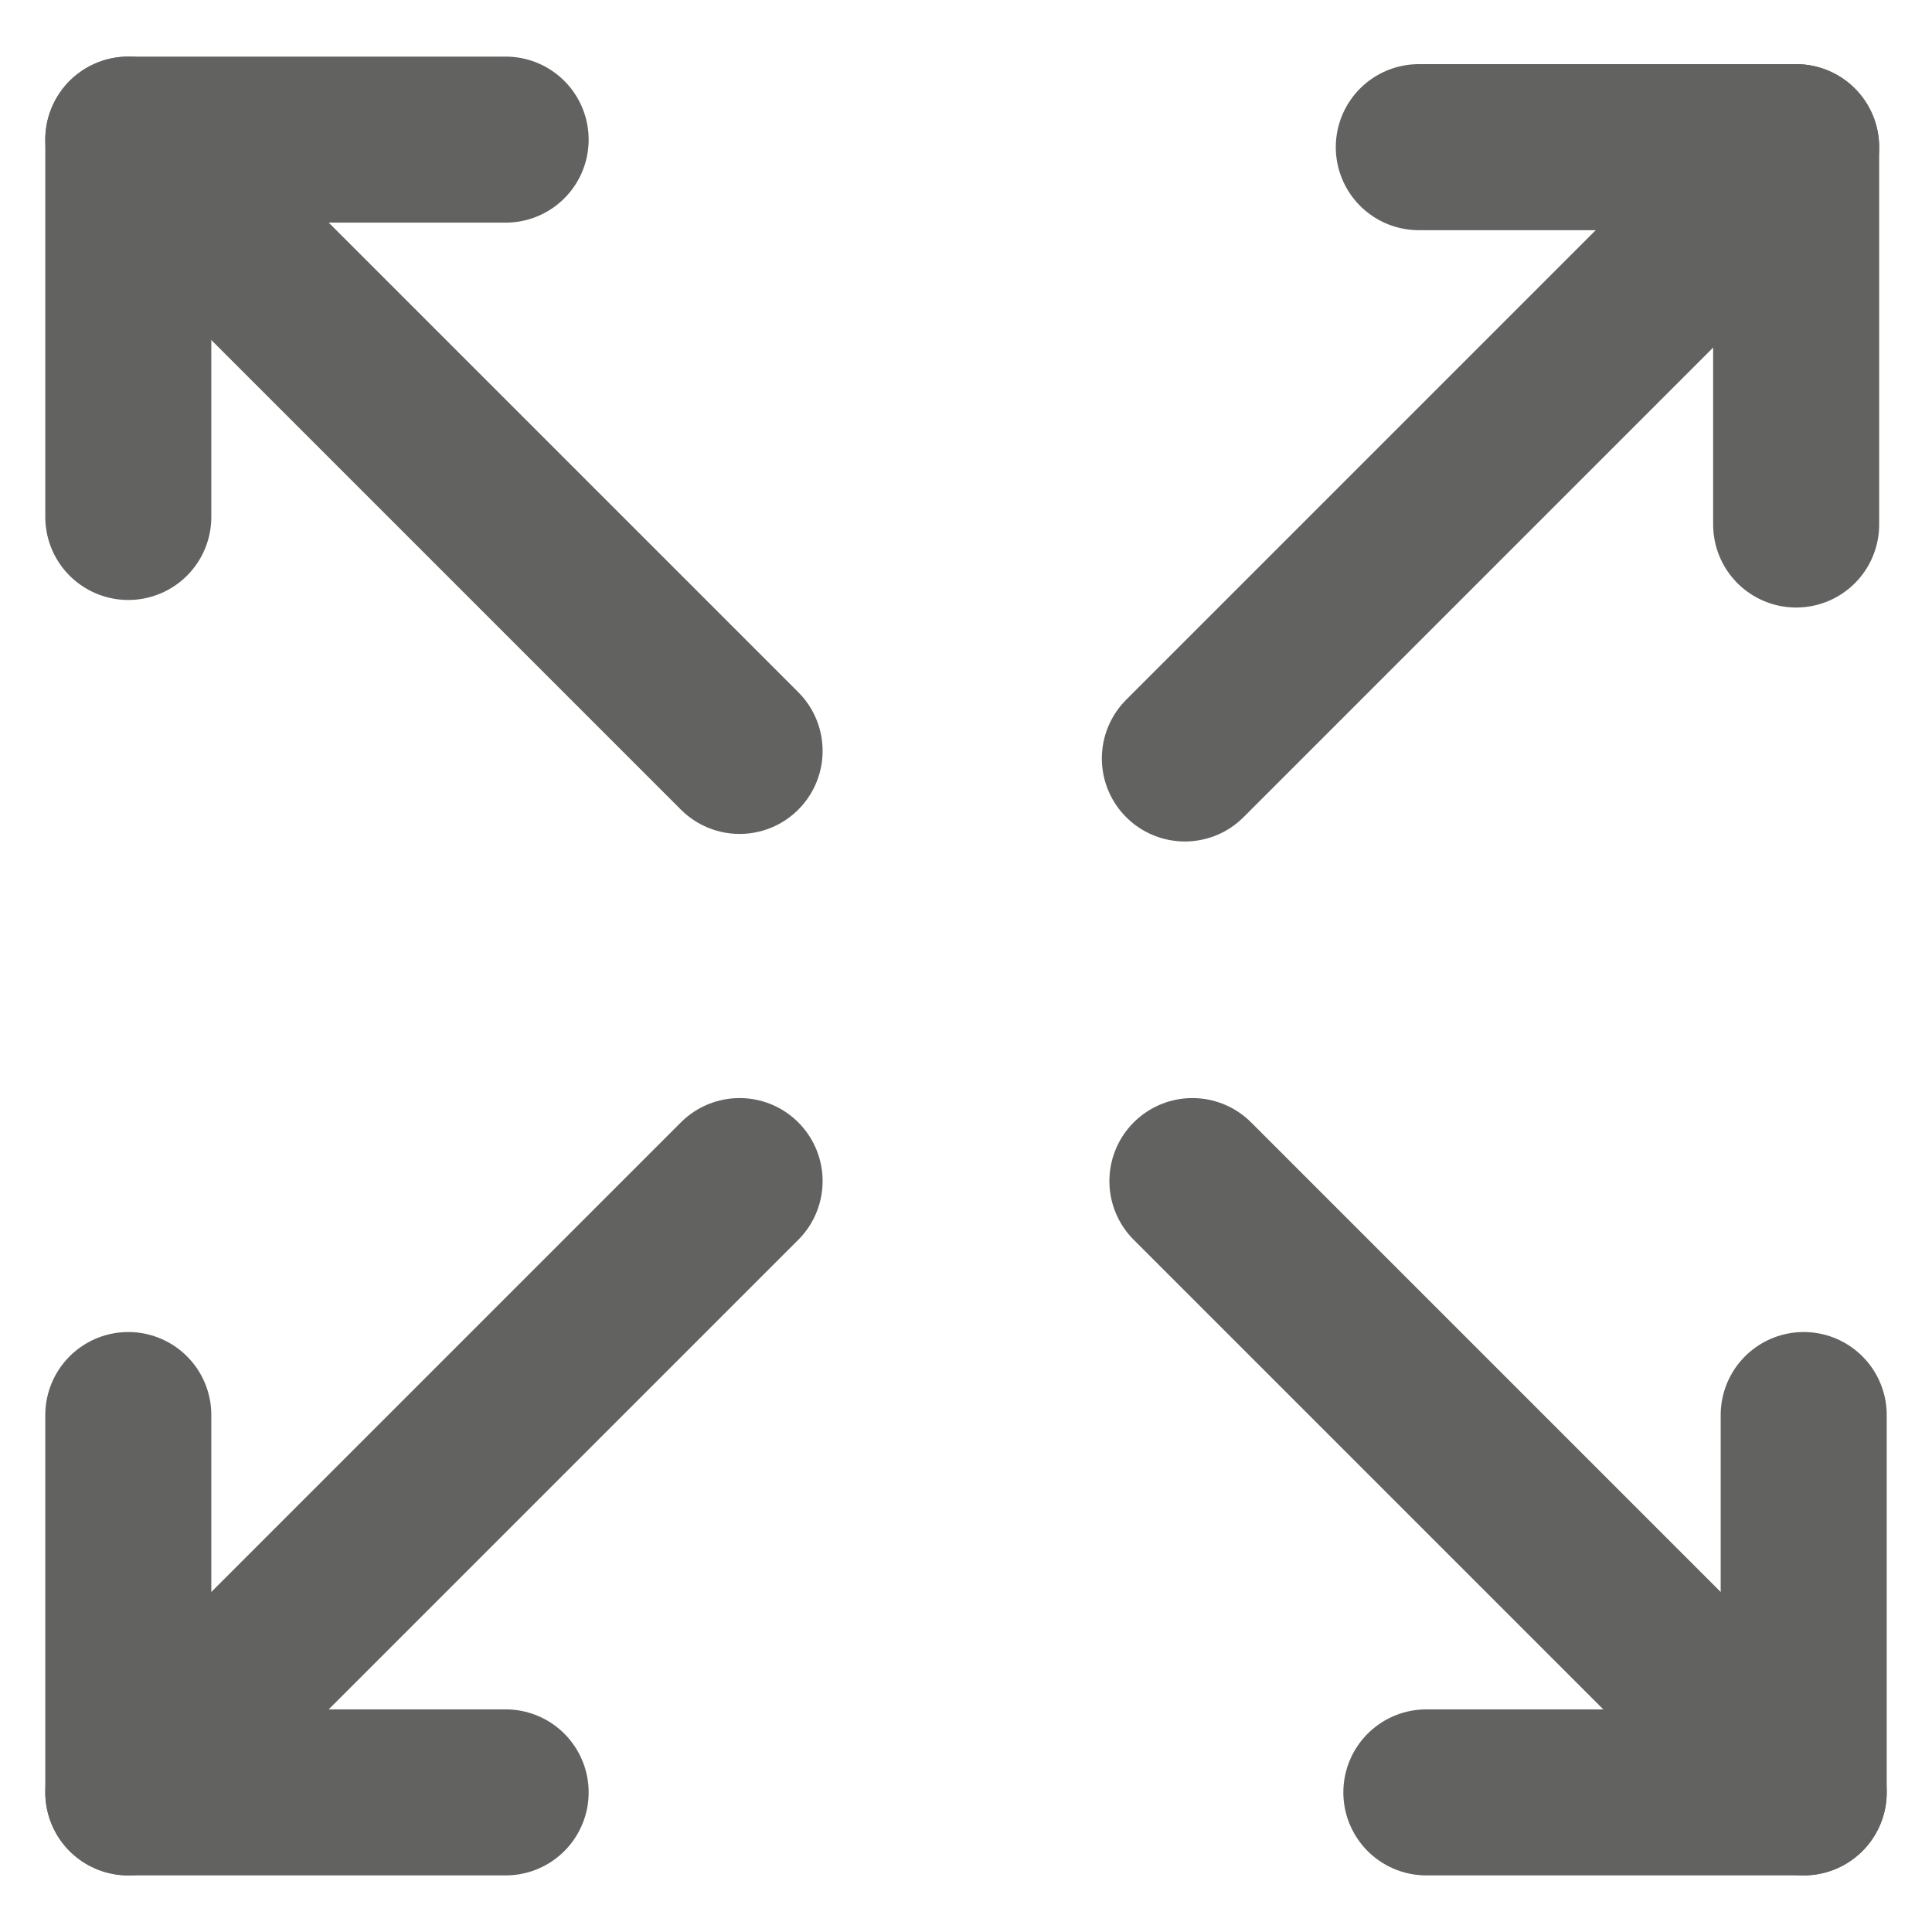
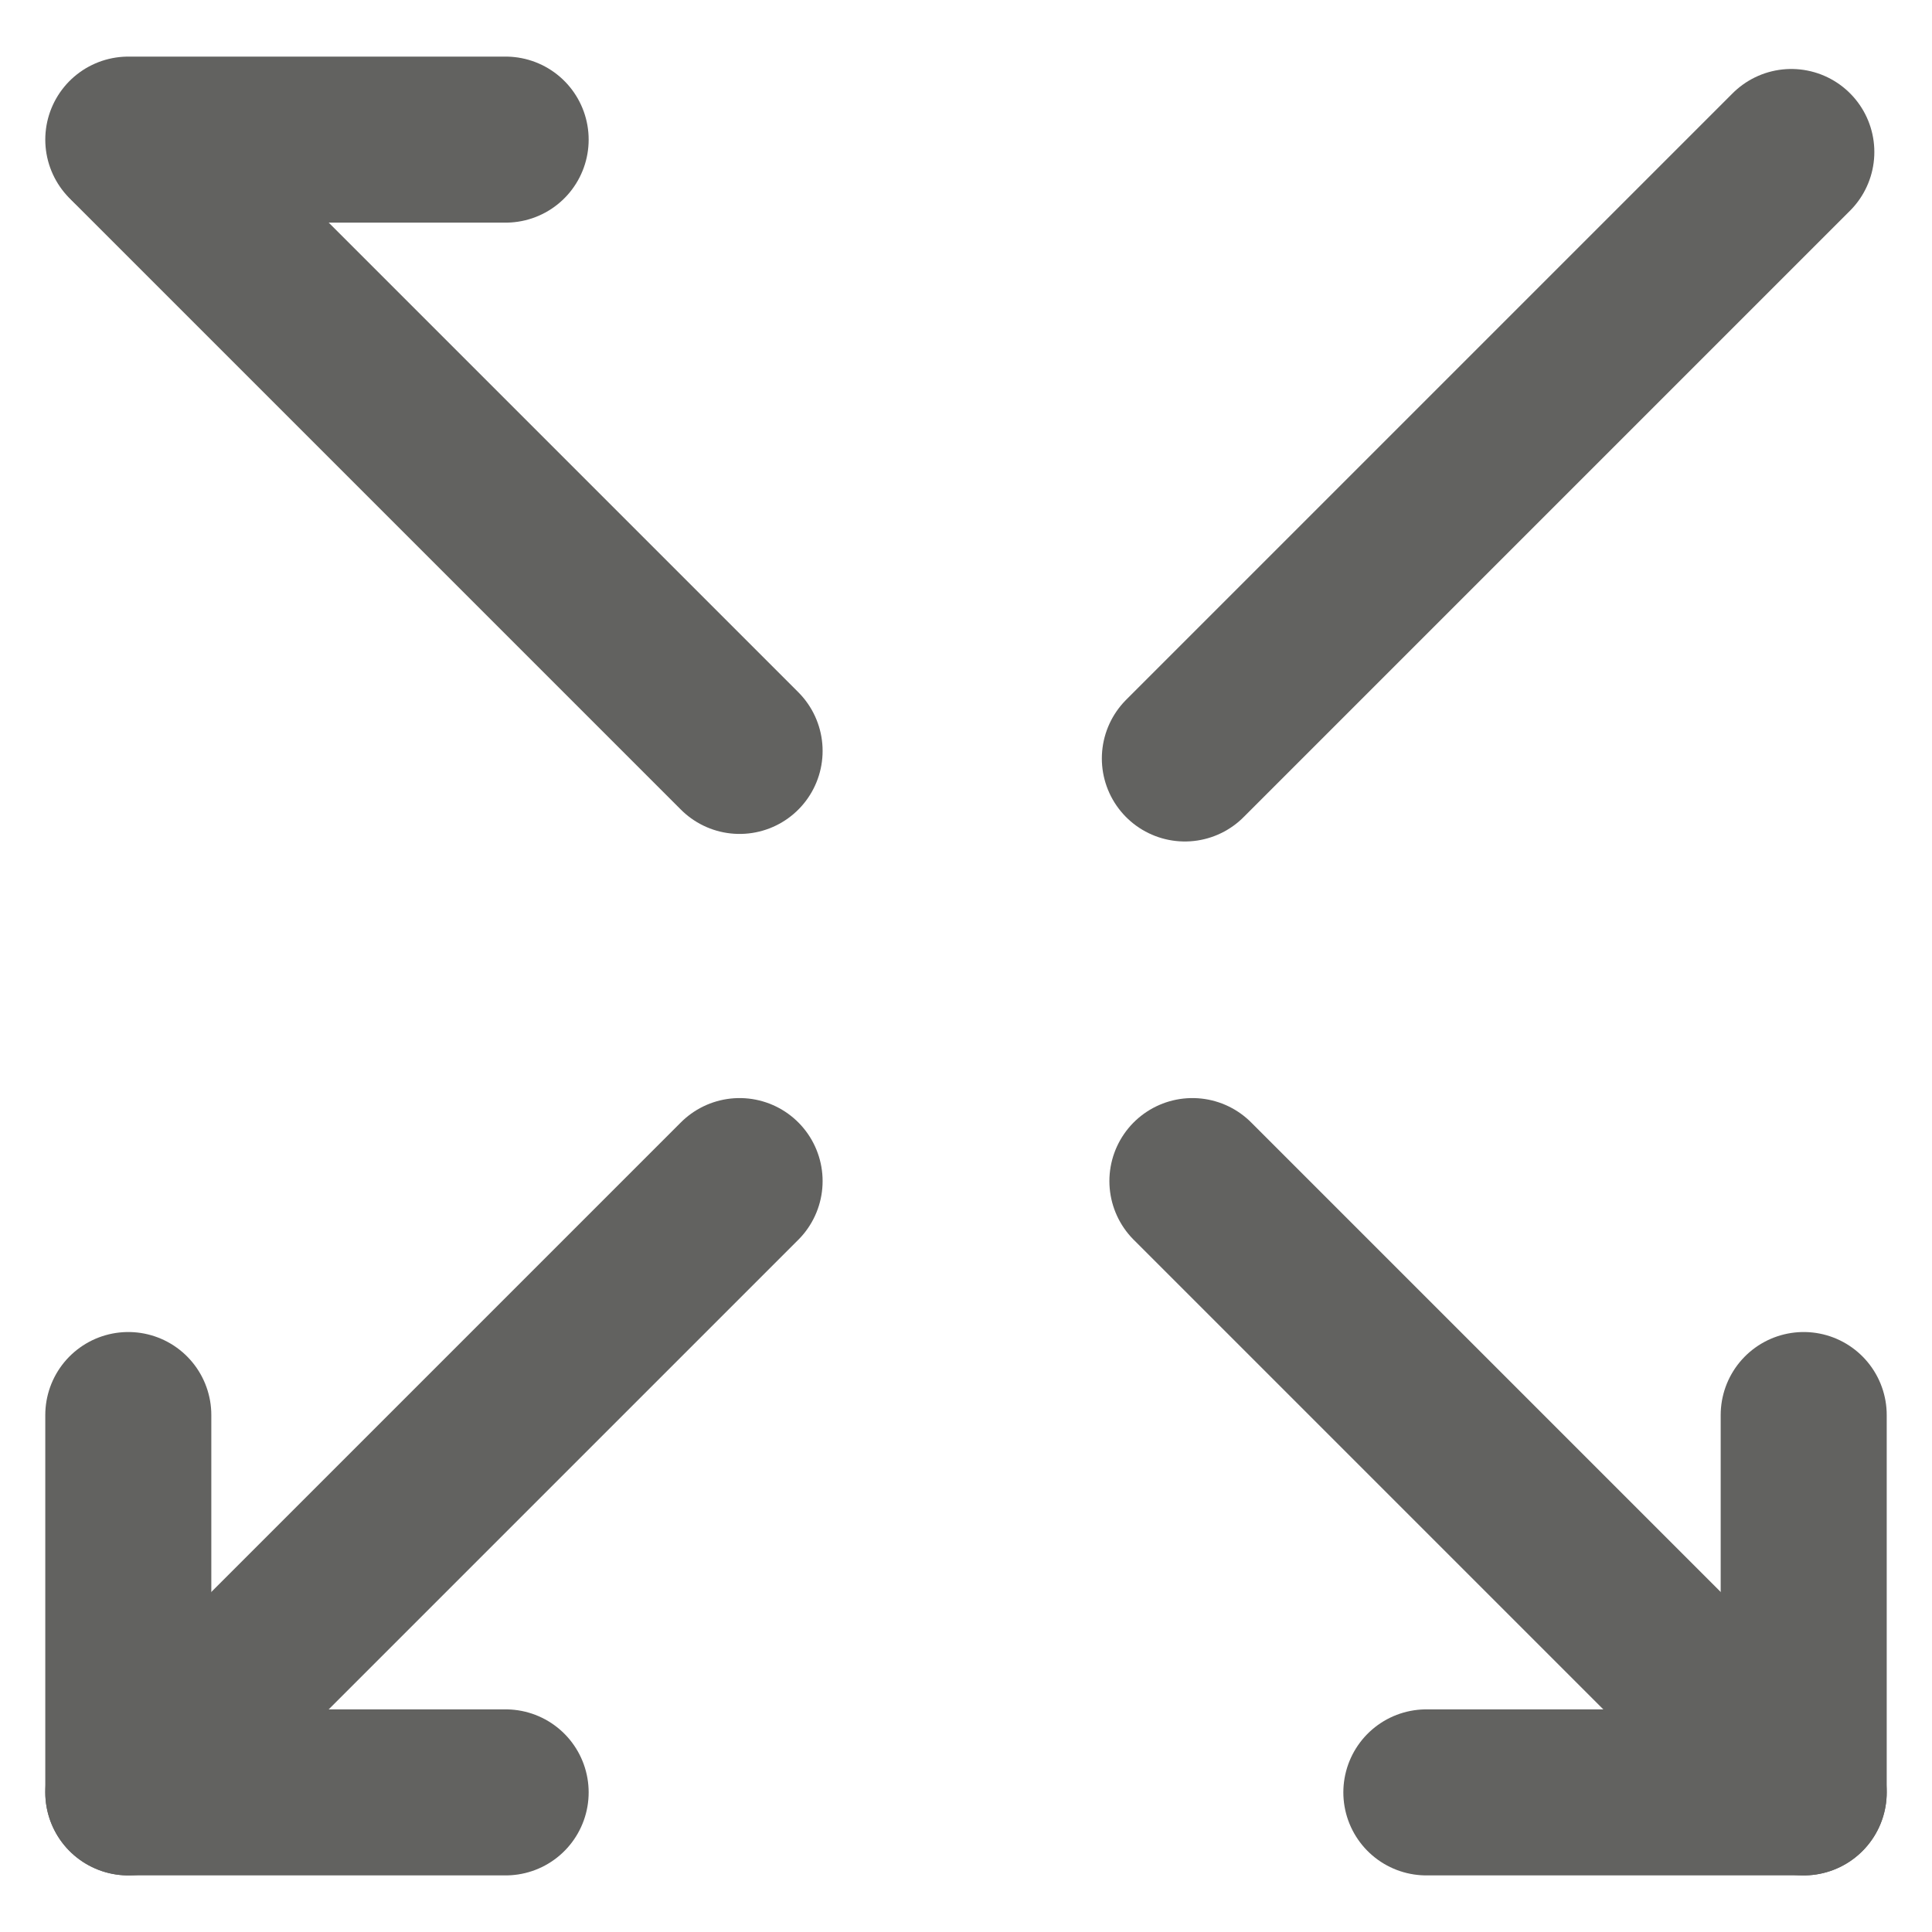
<svg xmlns="http://www.w3.org/2000/svg" id="expand" viewBox="0 0 128 128">
  <defs>
    <style>.cls-1{fill:none;stroke:#626260;stroke-linecap:round;stroke-linejoin:round;stroke-width:11px;}</style>
  </defs>
  <line class="cls-1" x1="8.5" y1="93.75" x2="8.5" y2="118.75" />
  <line class="cls-1" x1="49" y1="78.25" x2="8.82" y2="118.43" />
  <line class="cls-1" x1="33.5" y1="118.75" x2="8.5" y2="118.75" />
-   <line class="cls-1" x1="8.5" y1="34.25" x2="8.5" y2="9.25" />
  <line class="cls-1" x1="49" y1="49.75" x2="8.82" y2="9.57" />
  <line class="cls-1" x1="33.5" y1="9.25" x2="8.5" y2="9.25" />
-   <line class="cls-1" x1="119" y1="34.75" x2="119" y2="9.75" />
  <line class="cls-1" x1="78.5" y1="50.25" x2="118.68" y2="10.07" />
-   <line class="cls-1" x1="94" y1="9.75" x2="119" y2="9.75" />
  <line class="cls-1" x1="119.5" y1="93.75" x2="119.5" y2="118.75" />
  <line class="cls-1" x1="79" y1="78.25" x2="119.18" y2="118.43" />
  <line class="cls-1" x1="94.5" y1="118.75" x2="119.5" y2="118.75" />
</svg>